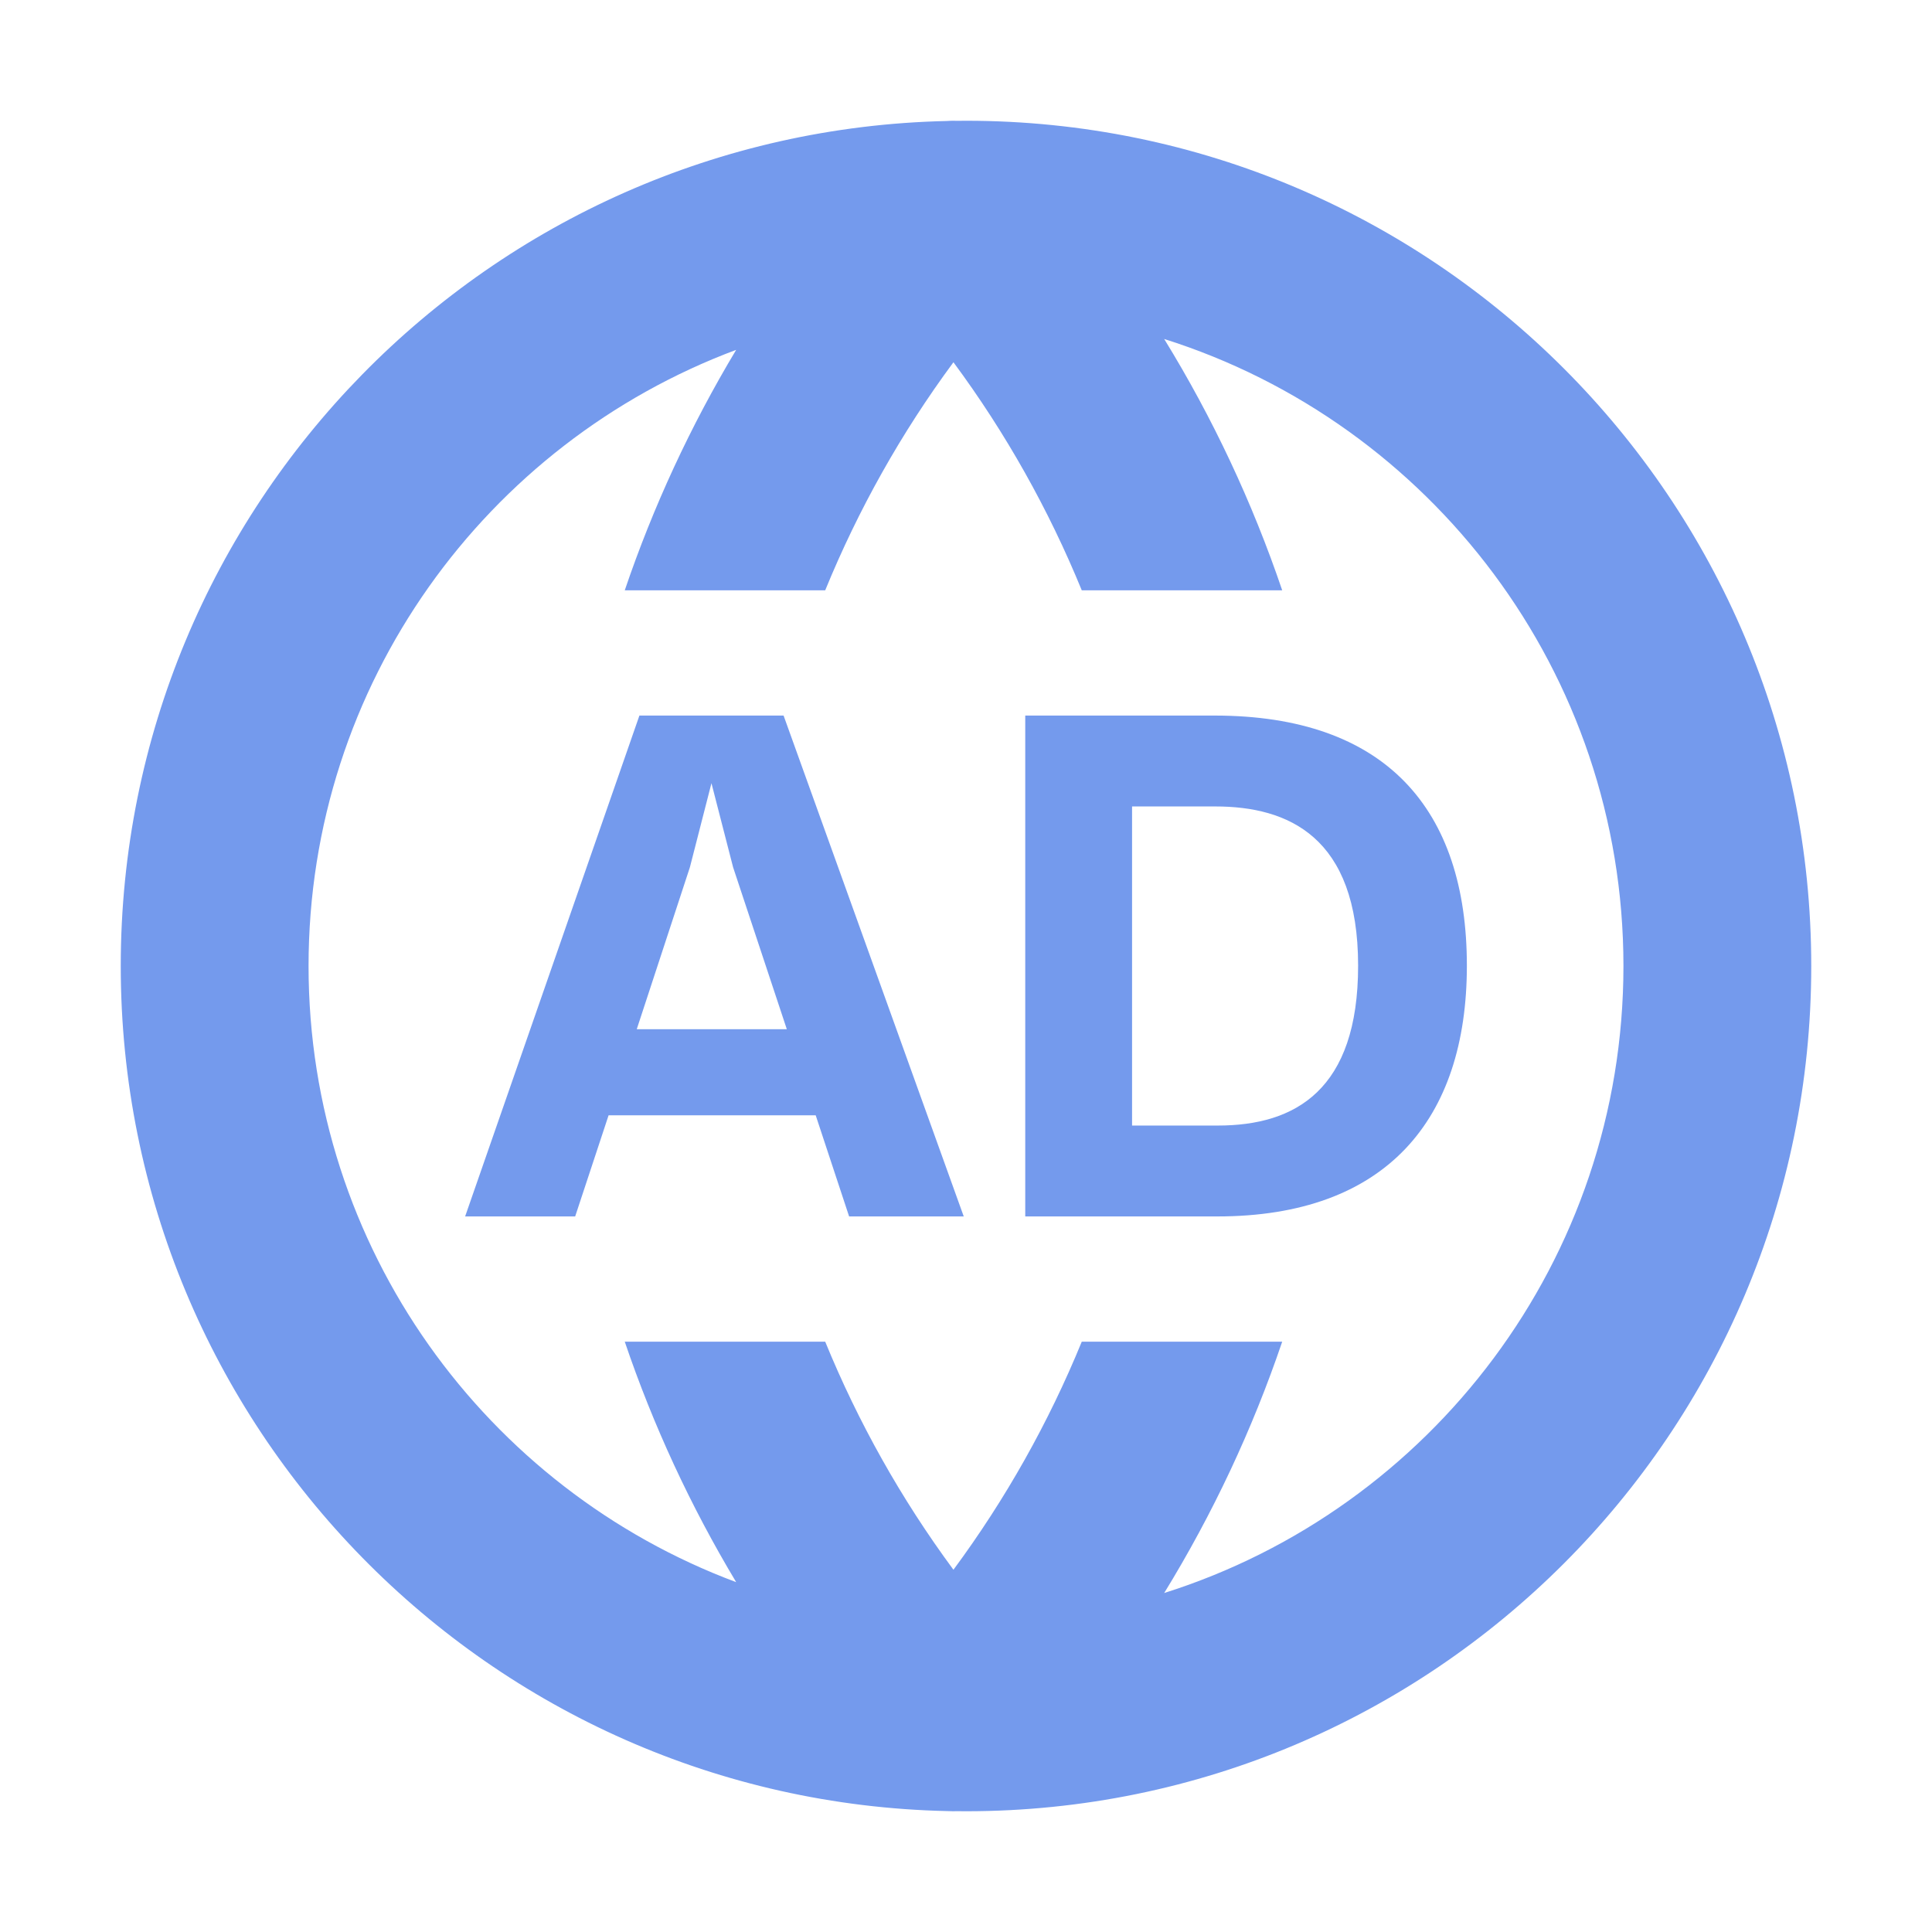
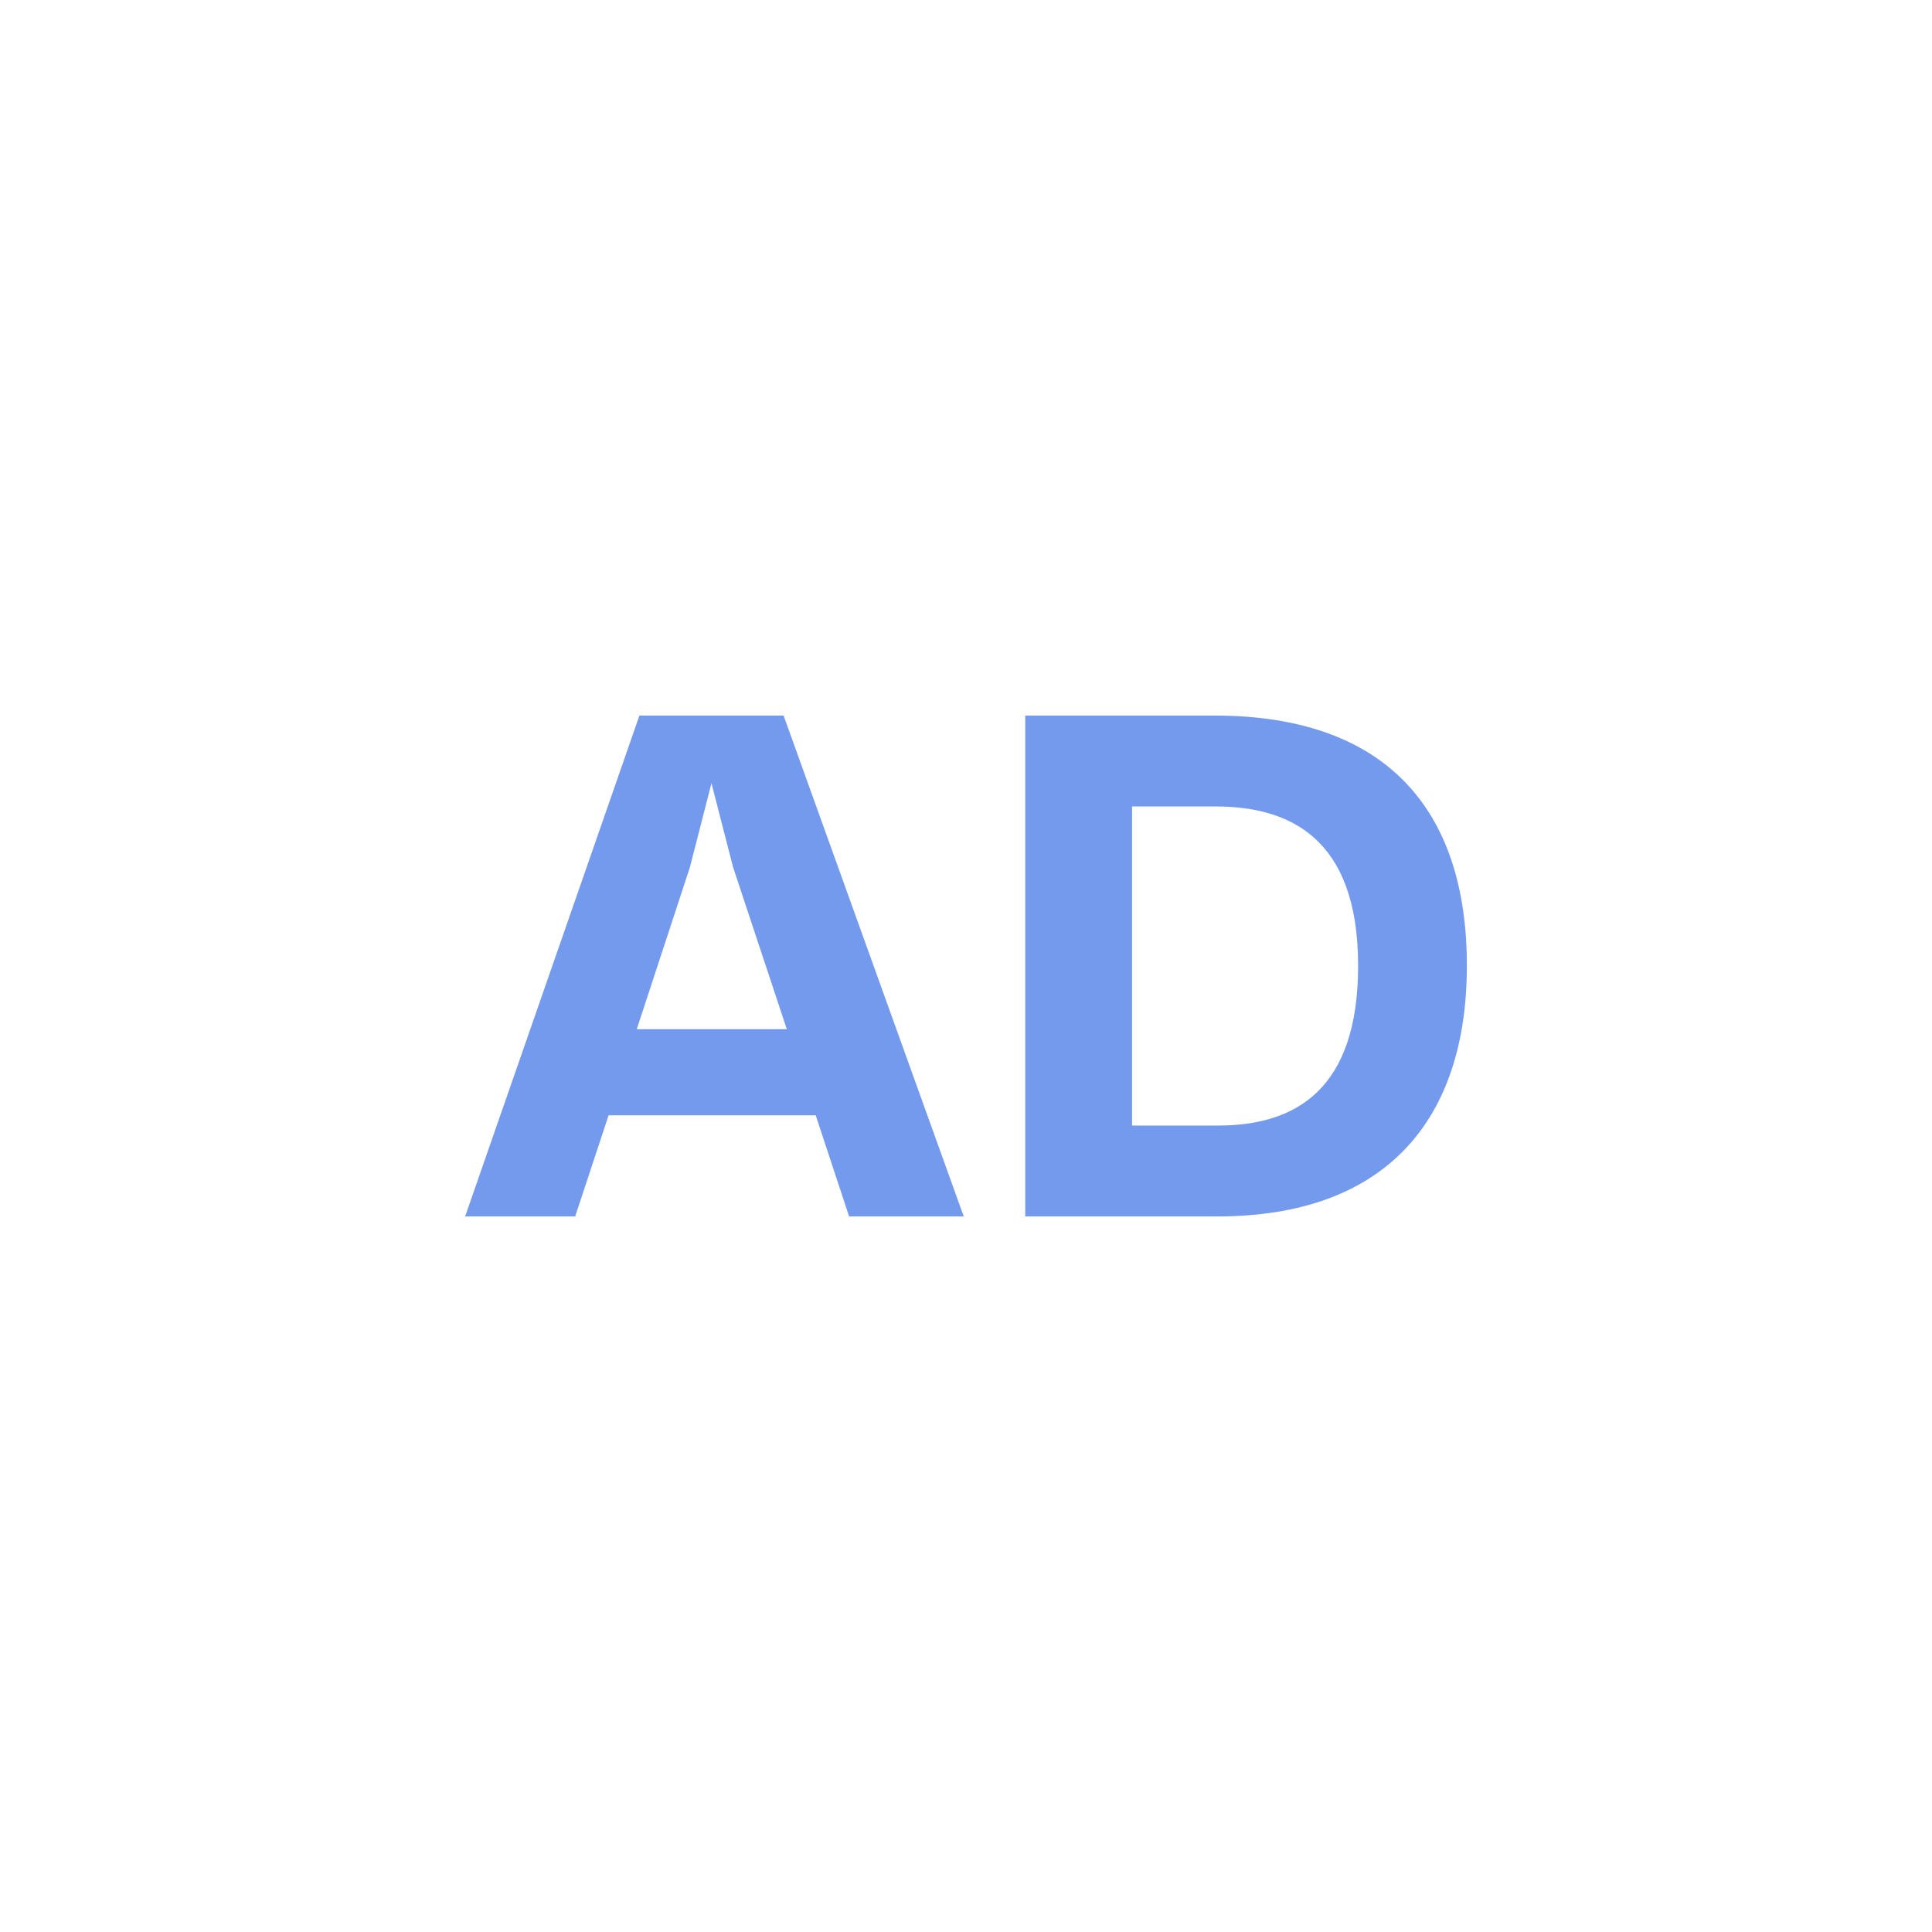
<svg xmlns="http://www.w3.org/2000/svg" width="24" height="24" viewBox="0 0 24 24" fill="none">
  <path fill-rule="evenodd" clip-rule="evenodd" d="M11.972 15.111H10.548L10.133 13.855H7.56L7.145 15.111H5.778L7.943 8.889H9.734L11.972 15.111ZM8.57 10.774L7.91 12.785H9.774L9.107 10.774L8.838 9.729L8.57 10.774Z" fill="#749AED" />
  <path fill-rule="evenodd" clip-rule="evenodd" d="M12.736 8.889H15.088C17.213 8.889 18.222 10.052 18.222 11.996C18.222 13.914 17.213 15.111 15.121 15.111H12.736V8.889ZM14.063 13.982H15.129C16.09 13.982 16.871 13.541 16.871 11.996C16.871 10.392 16 10.018 15.097 10.018H14.063V13.982Z" fill="#749AED" />
-   <path fill-rule="evenodd" clip-rule="evenodd" d="M11.844 1.5C11.858 1.5 11.872 1.5 11.886 1.501C11.924 1.5 11.962 1.5 12 1.5C17.799 1.5 22.5 6.201 22.5 12C22.5 17.799 17.799 22.5 12 22.5C11.96 22.5 11.92 22.5 11.88 22.499C11.868 22.5 11.856 22.5 11.844 22.5C11.82 22.5 11.796 22.499 11.771 22.498C6.078 22.376 1.5 17.723 1.5 12C1.5 6.28 6.074 1.628 11.765 1.503C11.791 1.501 11.818 1.5 11.844 1.5ZM7.761 7.333C8.114 6.293 8.578 5.291 9.145 4.346C6.043 5.504 3.833 8.494 3.833 12C3.833 15.506 6.043 18.496 9.145 19.654C8.578 18.709 8.114 17.707 7.761 16.667H10.251C10.661 17.669 11.195 18.621 11.844 19.5C12.494 18.621 13.028 17.669 13.438 16.667H15.928C15.558 17.757 15.066 18.805 14.462 19.789C17.769 18.745 20.167 15.652 20.167 12C20.167 8.348 17.769 5.255 14.462 4.211C15.067 5.195 15.558 6.243 15.928 7.333H13.438C13.028 6.331 12.494 5.378 11.844 4.5C11.195 5.378 10.661 6.331 10.251 7.333H7.761Z" fill="#749AED" />
</svg>